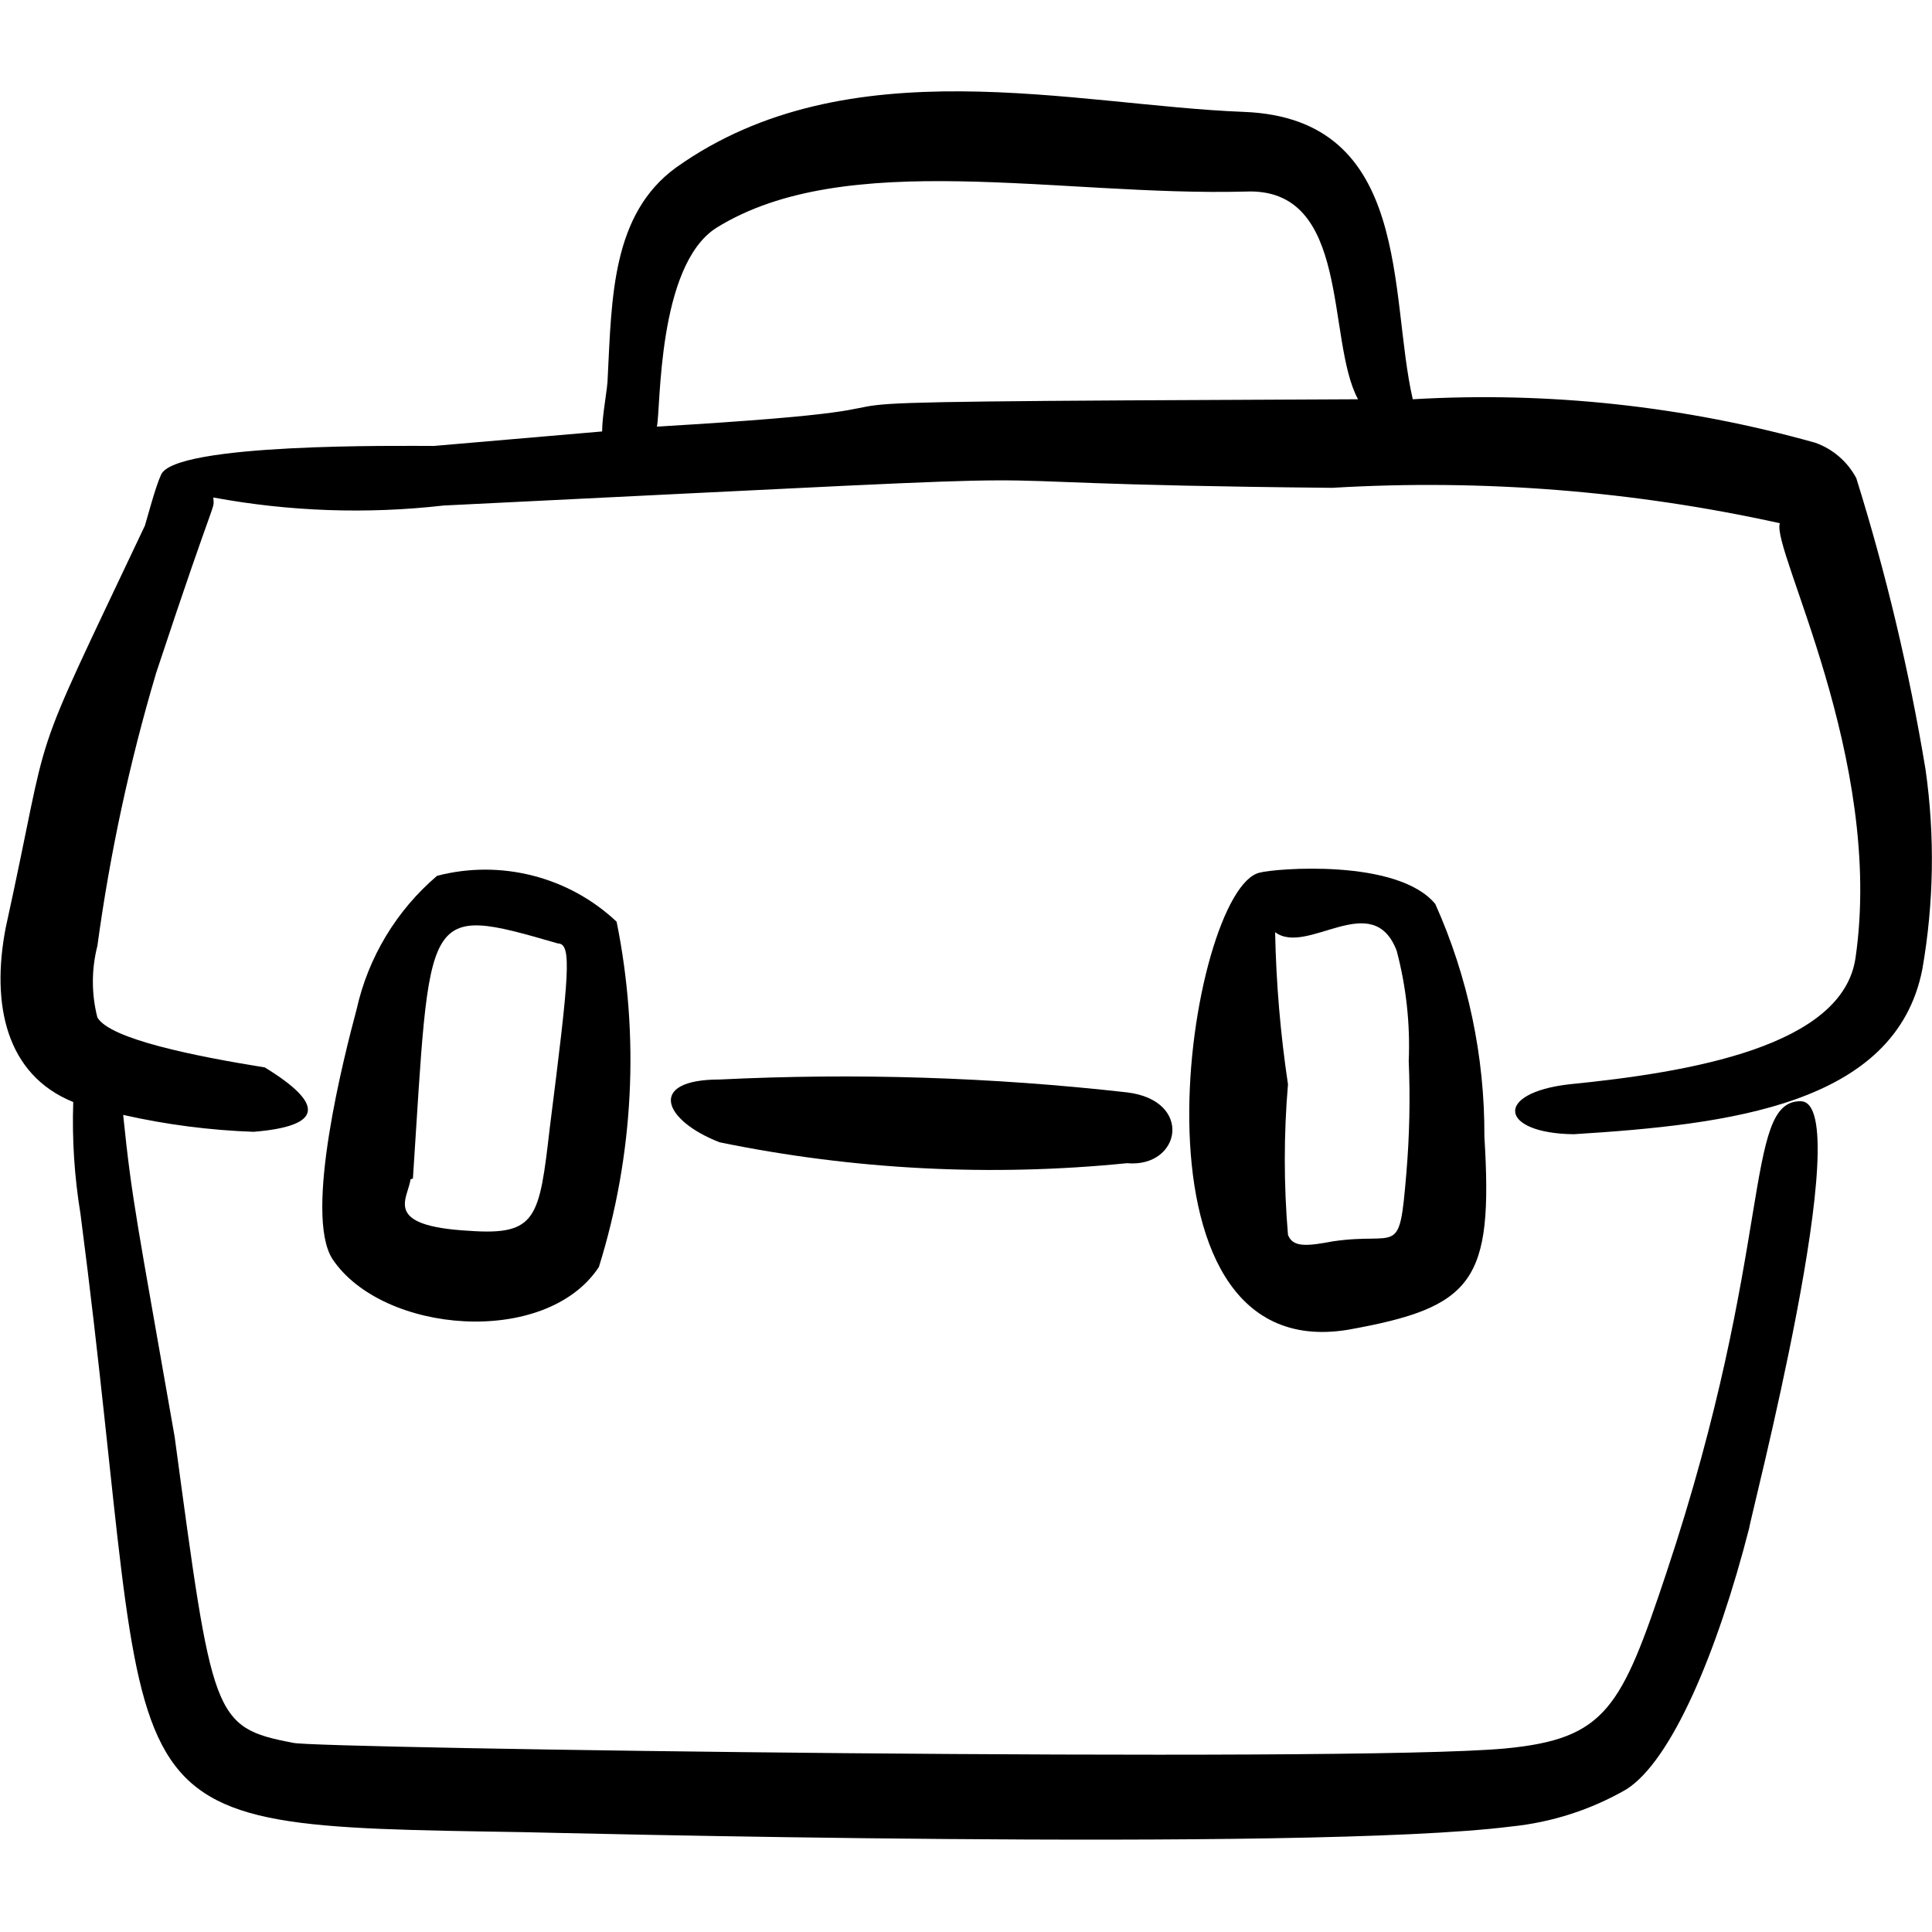
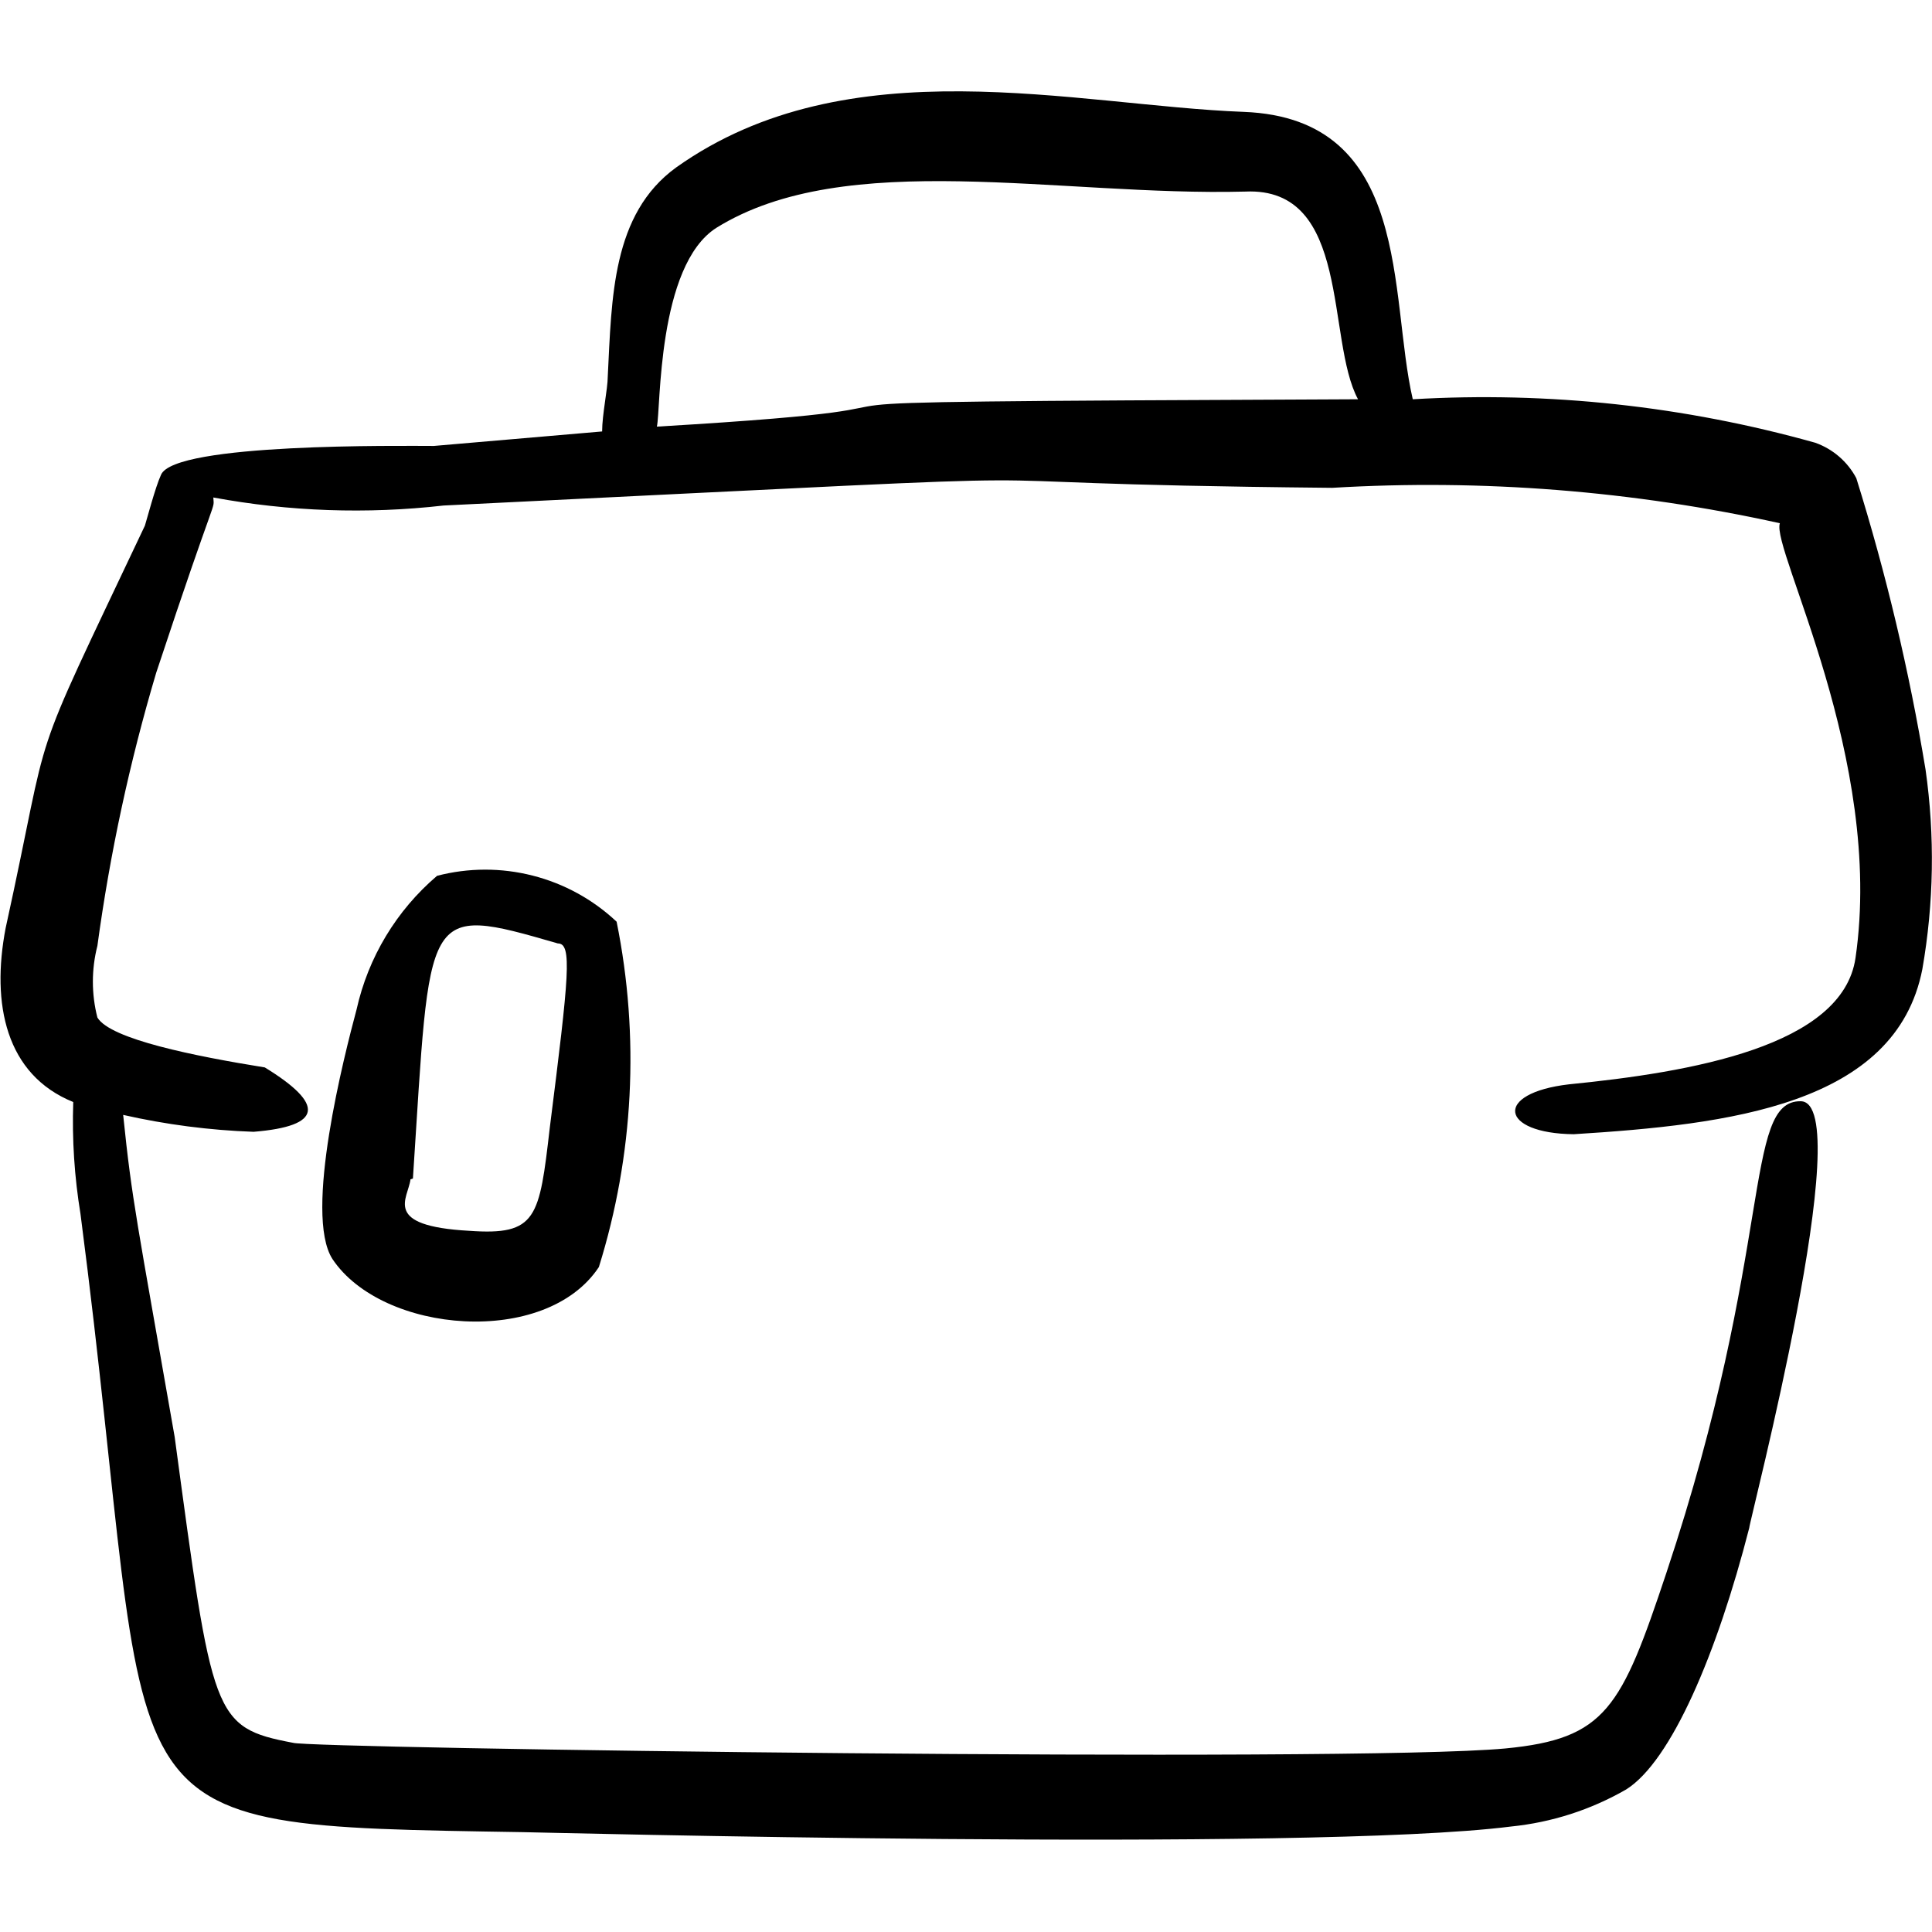
<svg xmlns="http://www.w3.org/2000/svg" width="44" height="44" viewBox="0 0 44 44" fill="none">
  <path d="M43.853 17.526C43.482 15.28 42.955 13.063 42.276 10.89C42.076 10.513 41.743 10.226 41.341 10.083C38.362 9.247 35.264 8.912 32.175 9.093C31.625 6.728 32.175 2.695 28.325 2.548C24.475 2.401 19.323 1.026 15.4 3.813C13.933 4.876 13.933 6.783 13.841 8.58C13.841 8.855 13.713 9.441 13.713 9.826L9.881 10.156C9.166 10.156 3.96 10.083 3.666 10.816C3.538 11.091 3.336 11.861 3.3 11.971C0.531 17.82 1.228 16.133 0.128 21.138C-0.202 22.861 0.128 24.475 1.668 25.098C1.639 25.951 1.695 26.804 1.833 27.646C3.666 41.726 1.833 41.561 11.916 41.726C12.081 41.726 29.791 42.185 34.411 41.598C35.335 41.505 36.228 41.218 37.033 40.755C38.06 40.113 39.105 37.656 39.838 34.796C39.838 34.65 42.331 25.098 41.011 25.08C39.691 25.061 40.425 28.398 37.95 35.823C36.923 38.903 36.575 39.6 34.283 39.82C30.745 40.15 7.003 39.82 6.673 39.691C4.84 39.343 4.84 39.105 3.978 32.725C3.116 27.793 3.006 27.353 2.805 25.391C3.78 25.612 4.775 25.741 5.775 25.776C7.351 25.648 7.406 25.153 6.031 24.31C4.436 24.053 2.511 23.668 2.218 23.173C2.081 22.638 2.081 22.076 2.218 21.541C2.504 19.438 2.951 17.36 3.556 15.326C4.968 11.055 4.876 11.66 4.858 11.33C6.587 11.65 8.354 11.712 10.101 11.513C28.031 10.633 19.066 11 30.341 11.11C33.76 10.906 37.191 11.178 40.535 11.916C40.333 12.503 42.918 17.288 42.258 21.816C41.965 23.833 38.5 24.42 35.731 24.695C34.008 24.896 34.155 25.813 35.841 25.831C39.361 25.611 43.175 25.171 43.78 22.073C44.043 20.571 44.068 19.036 43.853 17.526ZM14.96 9.716C15.051 9.331 14.96 6.05 16.316 5.188C19.268 3.355 24.126 4.473 28.361 4.363C30.781 4.253 30.195 7.736 30.928 9.093C13.713 9.166 24.236 9.166 14.96 9.716Z" fill="black" />
  <path d="M7.571 28.673C8.708 30.378 12.429 30.689 13.639 28.856C14.433 26.31 14.572 23.605 14.043 20.991C13.505 20.485 12.848 20.124 12.133 19.942C11.418 19.759 10.669 19.76 9.954 19.946C9.029 20.734 8.385 21.803 8.121 22.989C7.846 24.016 6.911 27.646 7.571 28.673ZM9.404 26.84C9.808 20.68 9.606 20.588 12.704 21.486C13.034 21.486 12.961 22.201 12.521 25.684C12.283 27.738 12.228 28.141 10.688 28.031C8.689 27.921 9.294 27.298 9.349 26.858L9.404 26.84Z" fill="black" />
-   <path d="M32.688 20.588C31.826 19.543 29.021 19.781 28.692 19.873C27.078 20.221 25.355 31.148 30.69 30.286C33.568 29.773 34.008 29.186 33.806 25.886C33.815 24.061 33.434 22.254 32.688 20.588ZM32.028 26.73C31.863 28.673 31.863 28.049 30.36 28.27C29.773 28.38 29.443 28.416 29.333 28.123C29.236 26.982 29.236 25.835 29.333 24.695C29.161 23.547 29.063 22.39 29.04 21.23C29.773 21.779 31.258 20.221 31.808 21.651C32.025 22.47 32.118 23.317 32.083 24.163C32.119 25.019 32.101 25.876 32.028 26.73Z" fill="black" />
-   <path d="M25.666 26.491C26.895 26.601 27.188 25.061 25.666 24.878C22.587 24.531 19.485 24.433 16.39 24.585C14.722 24.585 15.107 25.52 16.39 26.015C19.44 26.642 22.568 26.802 25.666 26.491Z" fill="black" />
</svg>